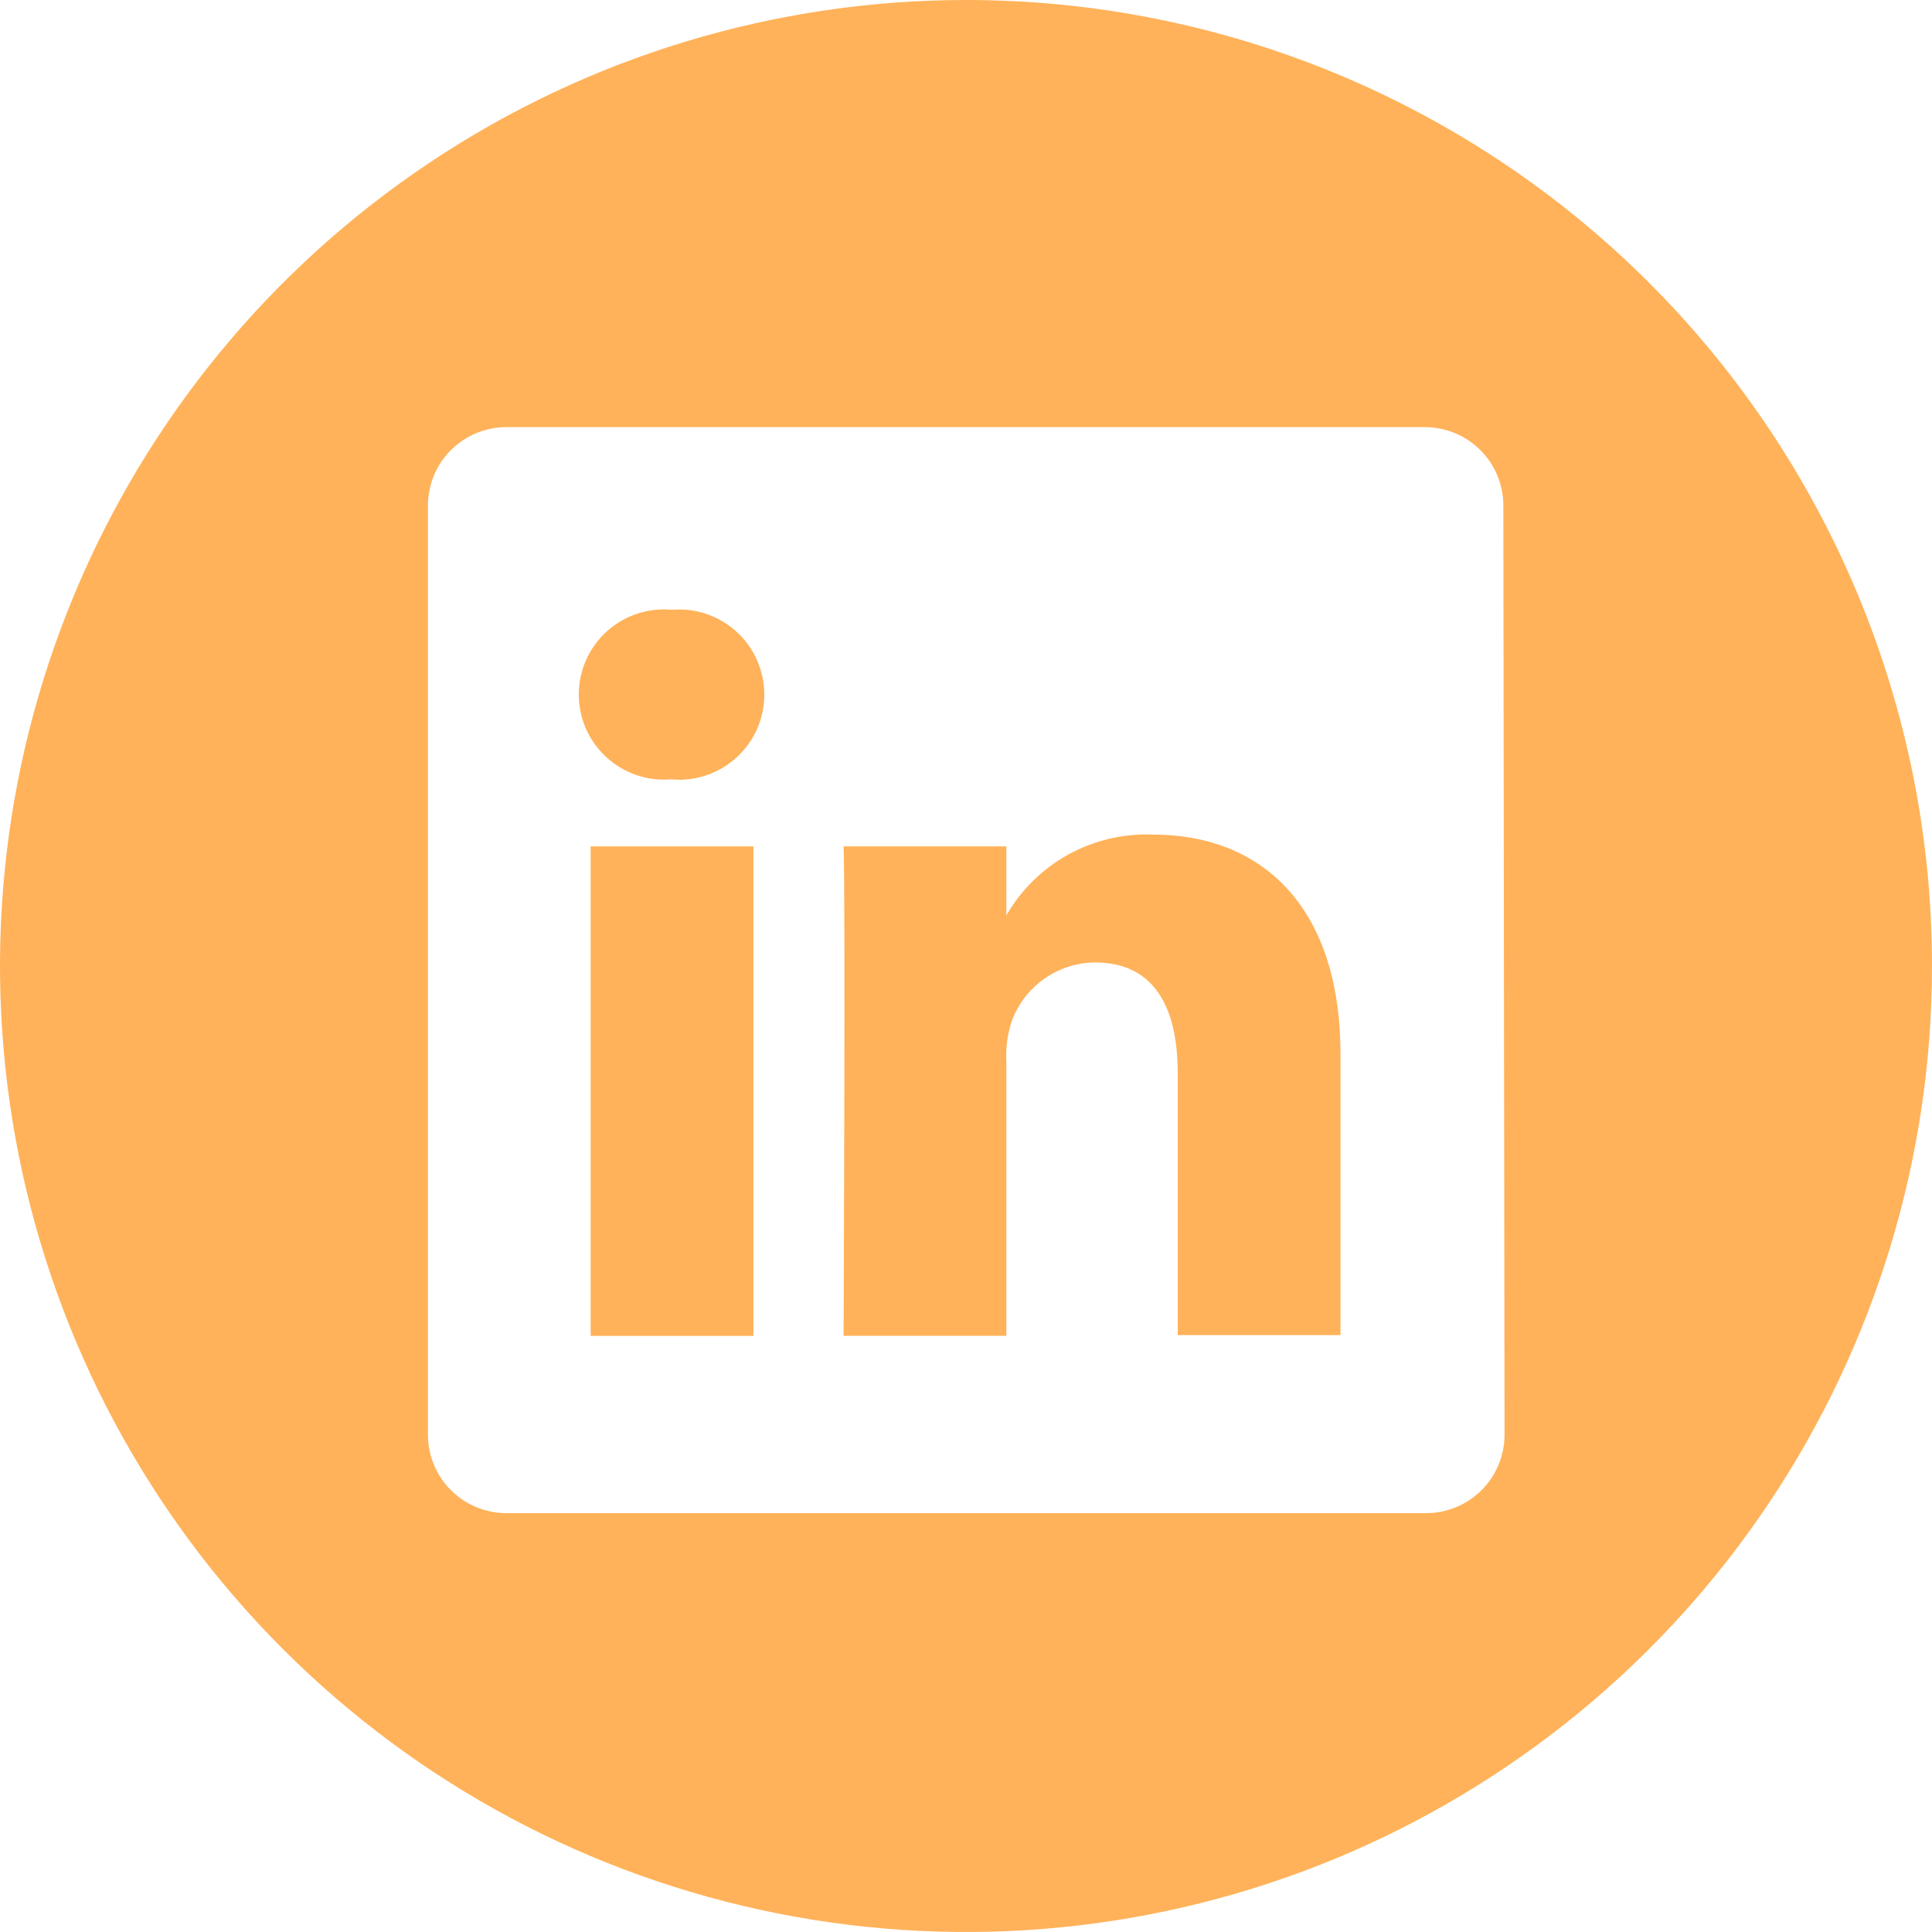
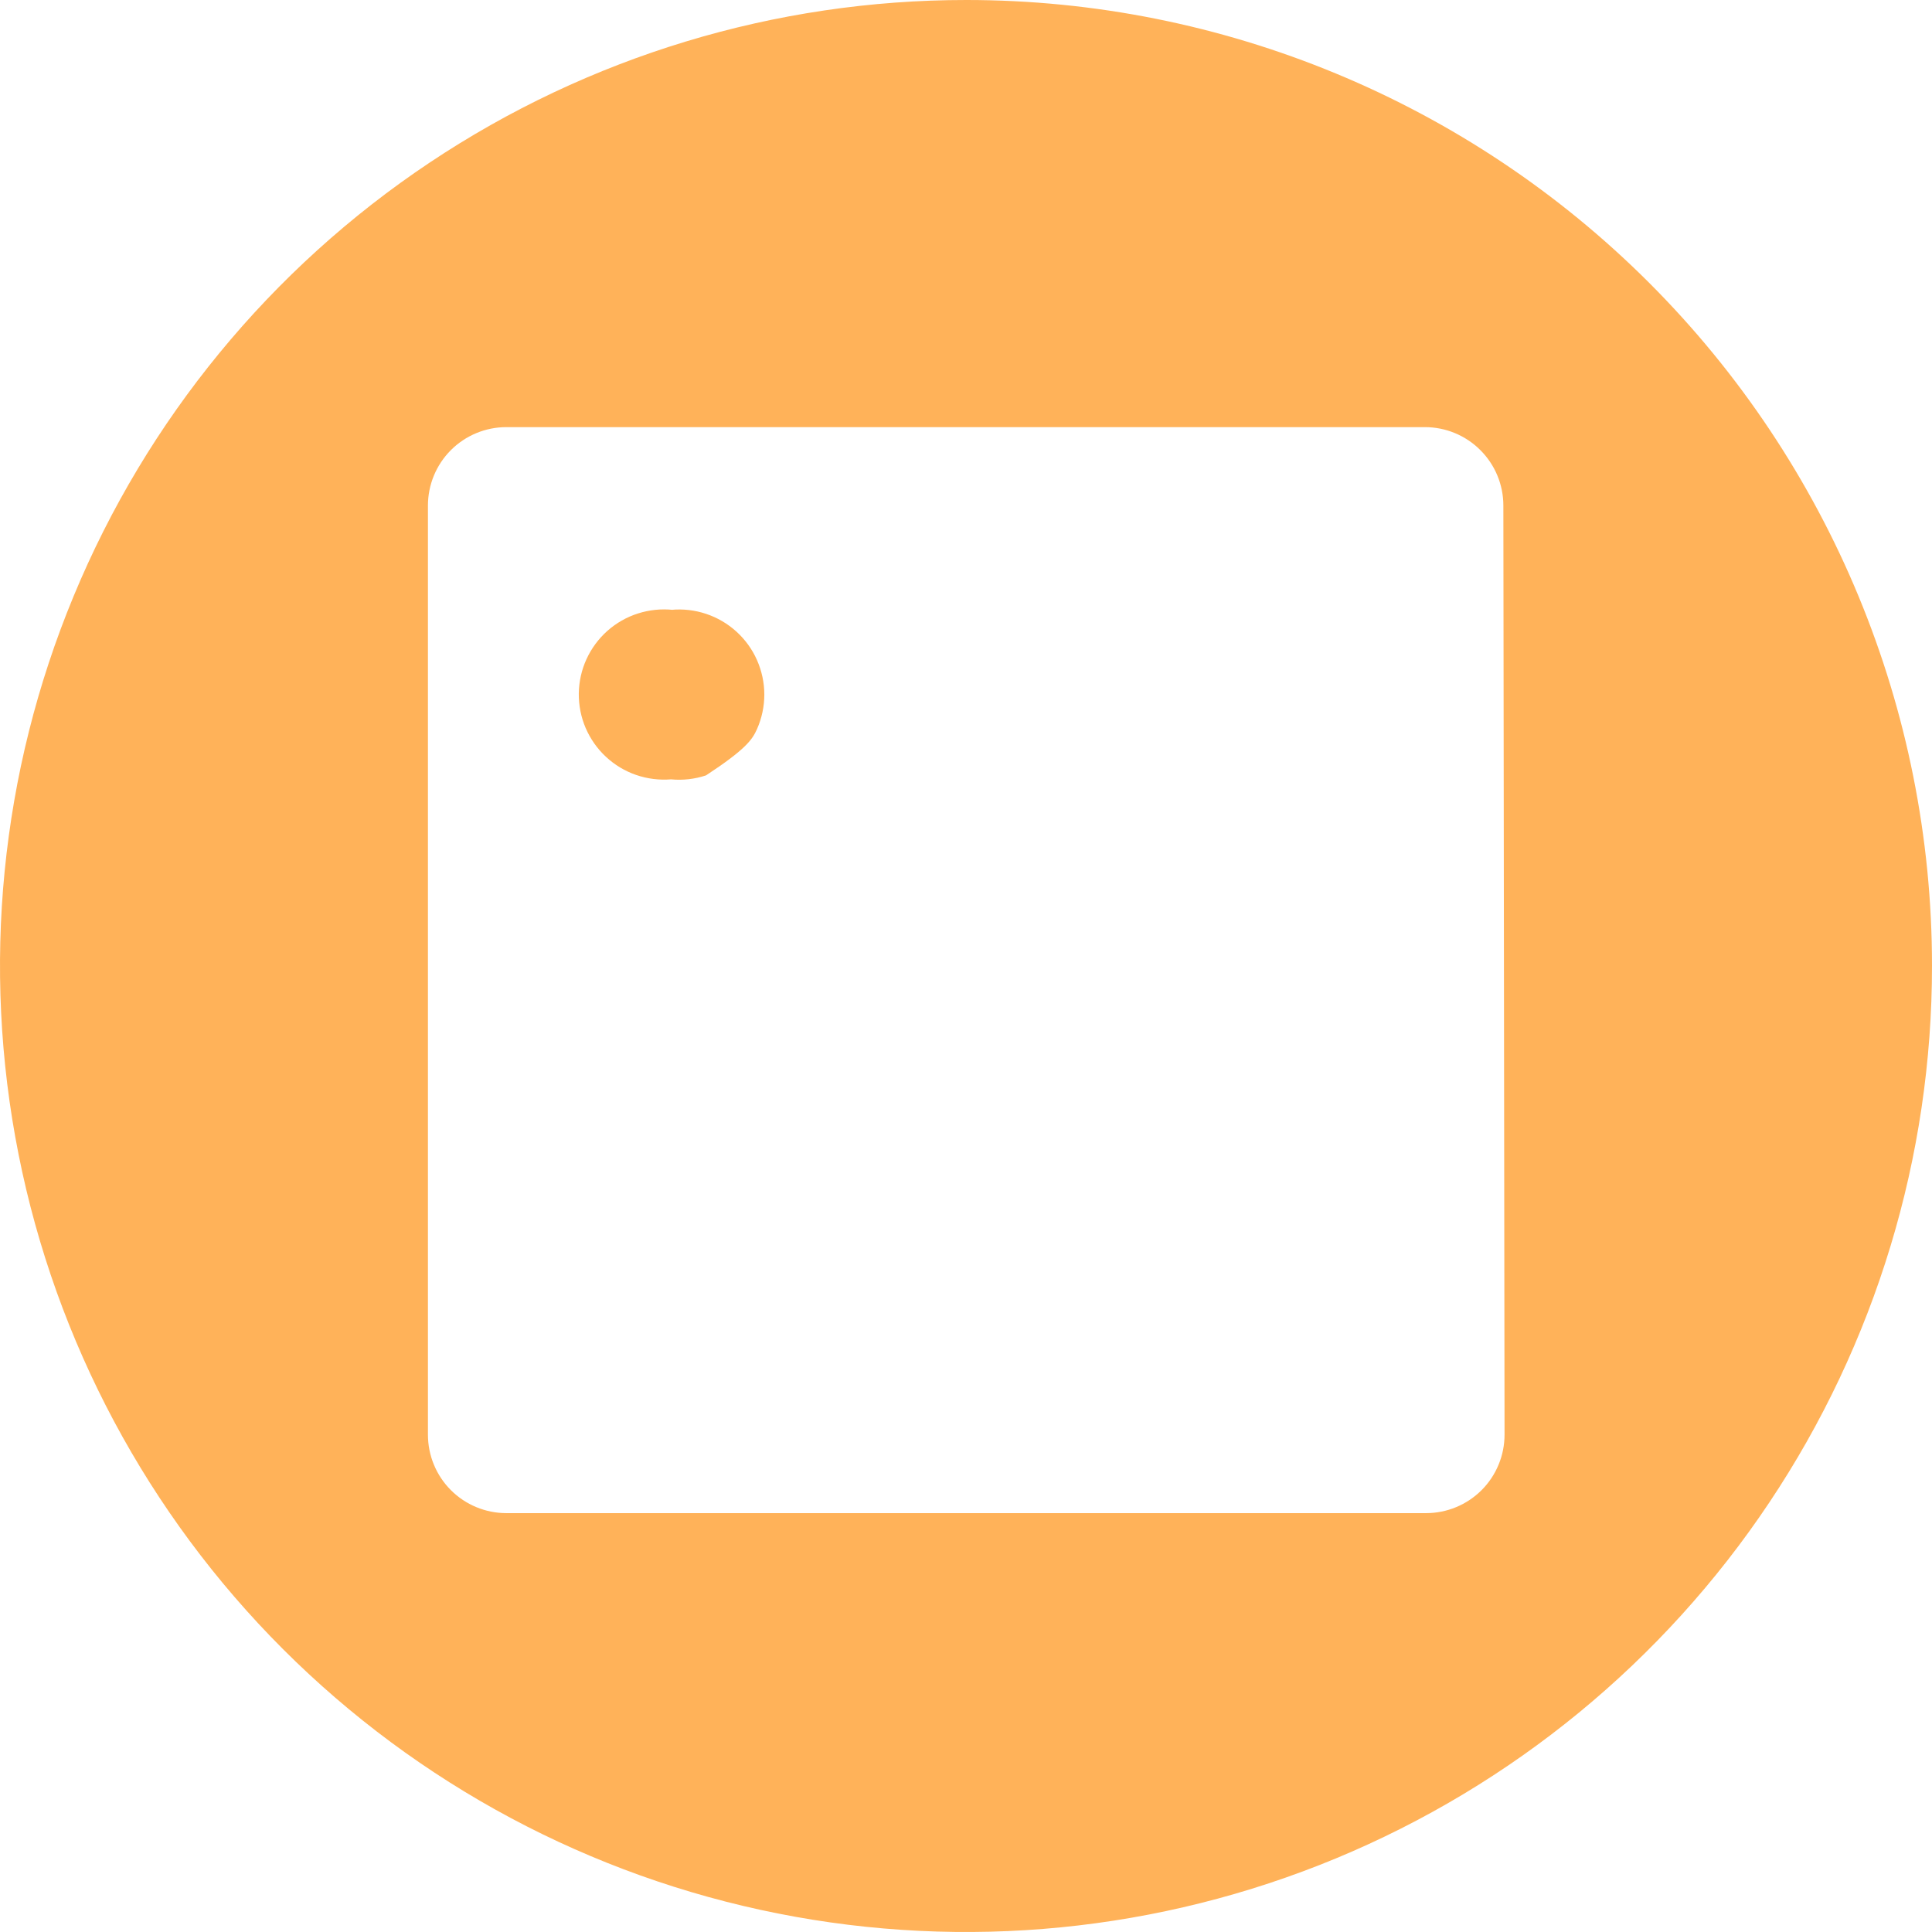
<svg xmlns="http://www.w3.org/2000/svg" width="36" height="36" viewBox="0 0 36 36" fill="none">
  <path fill-rule="evenodd" clip-rule="evenodd" d="M8.004 3.031C10.966 1.053 14.447 -0.001 18.007 1.48063e-06C22.779 1.48063e-06 27.356 1.896 30.73 5.27C34.104 8.644 36 13.221 36 17.993C36.002 21.553 34.947 25.035 32.969 27.996C30.992 30.957 28.181 33.265 24.892 34.629C21.602 35.992 17.983 36.349 14.49 35.654C10.998 34.96 7.79 33.246 5.272 30.728C2.754 28.21 1.04 25.002 0.346 21.51C-0.349 18.017 0.008 14.398 1.372 11.108C2.735 7.819 5.043 5.008 8.004 3.031ZM27.607 27.767C27.881 27.493 28.035 27.121 28.035 26.733L28.013 9.42C28.013 9.033 27.859 8.661 27.584 8.387C27.31 8.113 26.939 7.959 26.551 7.959H9.435C9.048 7.959 8.676 8.113 8.402 8.387C8.128 8.661 7.974 9.033 7.974 9.42V26.733C7.974 27.121 8.128 27.493 8.402 27.767C8.676 28.041 9.048 28.195 9.435 28.195H26.573C26.961 28.195 27.332 28.041 27.607 27.767Z" fill="#FFB259" />
-   <path d="M21.485 15.551C20.935 15.529 20.39 15.657 19.908 15.922C19.426 16.188 19.026 16.58 18.752 17.057V15.771H15.719C15.755 16.626 15.719 24.891 15.719 24.891H18.752V19.776C18.739 19.528 18.771 19.28 18.847 19.045C18.961 18.722 19.171 18.442 19.45 18.244C19.728 18.045 20.061 17.937 20.403 17.934C21.507 17.934 21.945 18.767 21.945 19.995V24.877H24.978V19.644C24.978 16.86 23.48 15.551 21.485 15.551Z" fill="#FFB259" />
-   <path d="M12.54 11.364C12.32 11.341 12.098 11.364 11.888 11.431C11.677 11.498 11.483 11.609 11.318 11.755C11.153 11.902 11.02 12.082 10.928 12.283C10.836 12.484 10.788 12.702 10.785 12.923C10.783 13.144 10.826 13.363 10.913 13.566C11.001 13.769 11.129 13.952 11.291 14.102C11.453 14.253 11.644 14.368 11.853 14.44C12.062 14.512 12.284 14.54 12.504 14.522C12.724 14.543 12.946 14.518 13.156 14.448C13.366 14.378 13.558 14.266 13.722 14.117C13.886 13.968 14.017 13.787 14.106 13.585C14.195 13.383 14.242 13.164 14.242 12.943C14.242 12.722 14.195 12.503 14.106 12.301C14.017 12.099 13.886 11.918 13.722 11.769C13.558 11.62 13.366 11.508 13.156 11.438C12.946 11.368 12.724 11.343 12.504 11.364H12.54Z" fill="#FFB259" />
-   <path d="M14.039 15.771H11.006V24.892H14.039V15.771Z" fill="#FFB259" />
+   <path d="M12.54 11.364C12.32 11.341 12.098 11.364 11.888 11.431C11.677 11.498 11.483 11.609 11.318 11.755C11.153 11.902 11.02 12.082 10.928 12.283C10.836 12.484 10.788 12.702 10.785 12.923C10.783 13.144 10.826 13.363 10.913 13.566C11.001 13.769 11.129 13.952 11.291 14.102C11.453 14.253 11.644 14.368 11.853 14.44C12.062 14.512 12.284 14.54 12.504 14.522C12.724 14.543 12.946 14.518 13.156 14.448C13.886 13.968 14.017 13.787 14.106 13.585C14.195 13.383 14.242 13.164 14.242 12.943C14.242 12.722 14.195 12.503 14.106 12.301C14.017 12.099 13.886 11.918 13.722 11.769C13.558 11.62 13.366 11.508 13.156 11.438C12.946 11.368 12.724 11.343 12.504 11.364H12.54Z" fill="#FFB259" />
</svg>